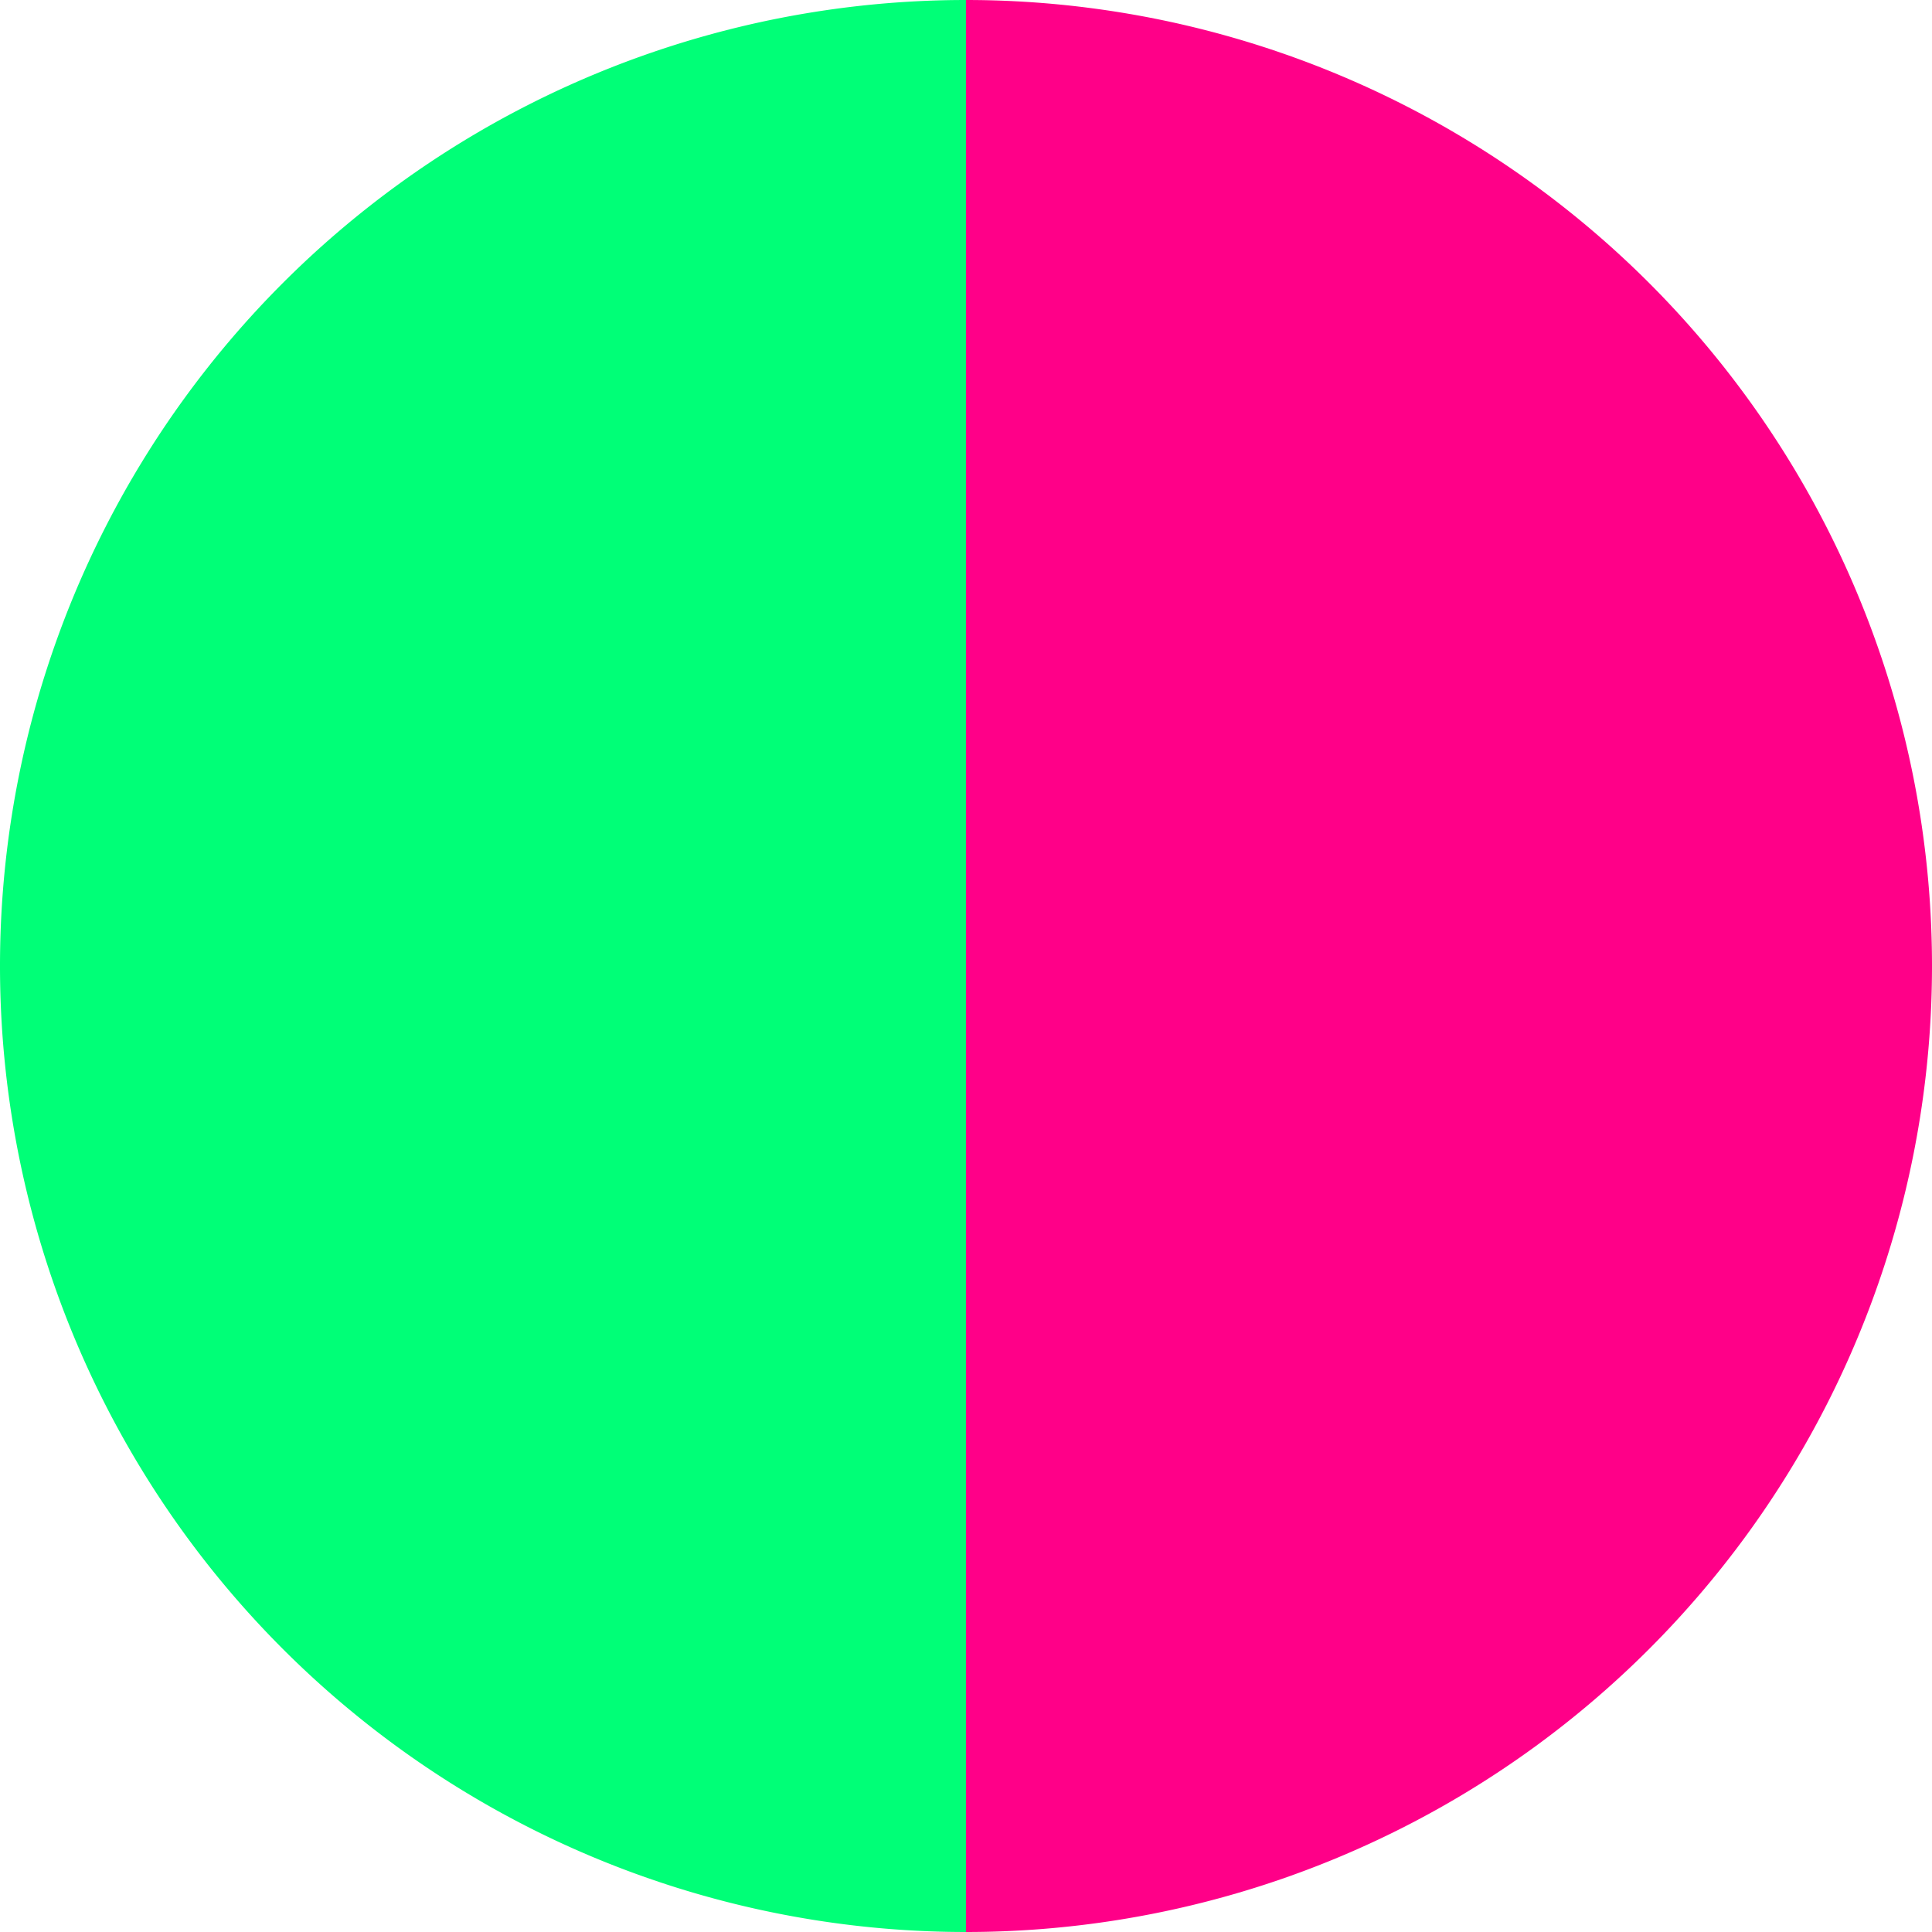
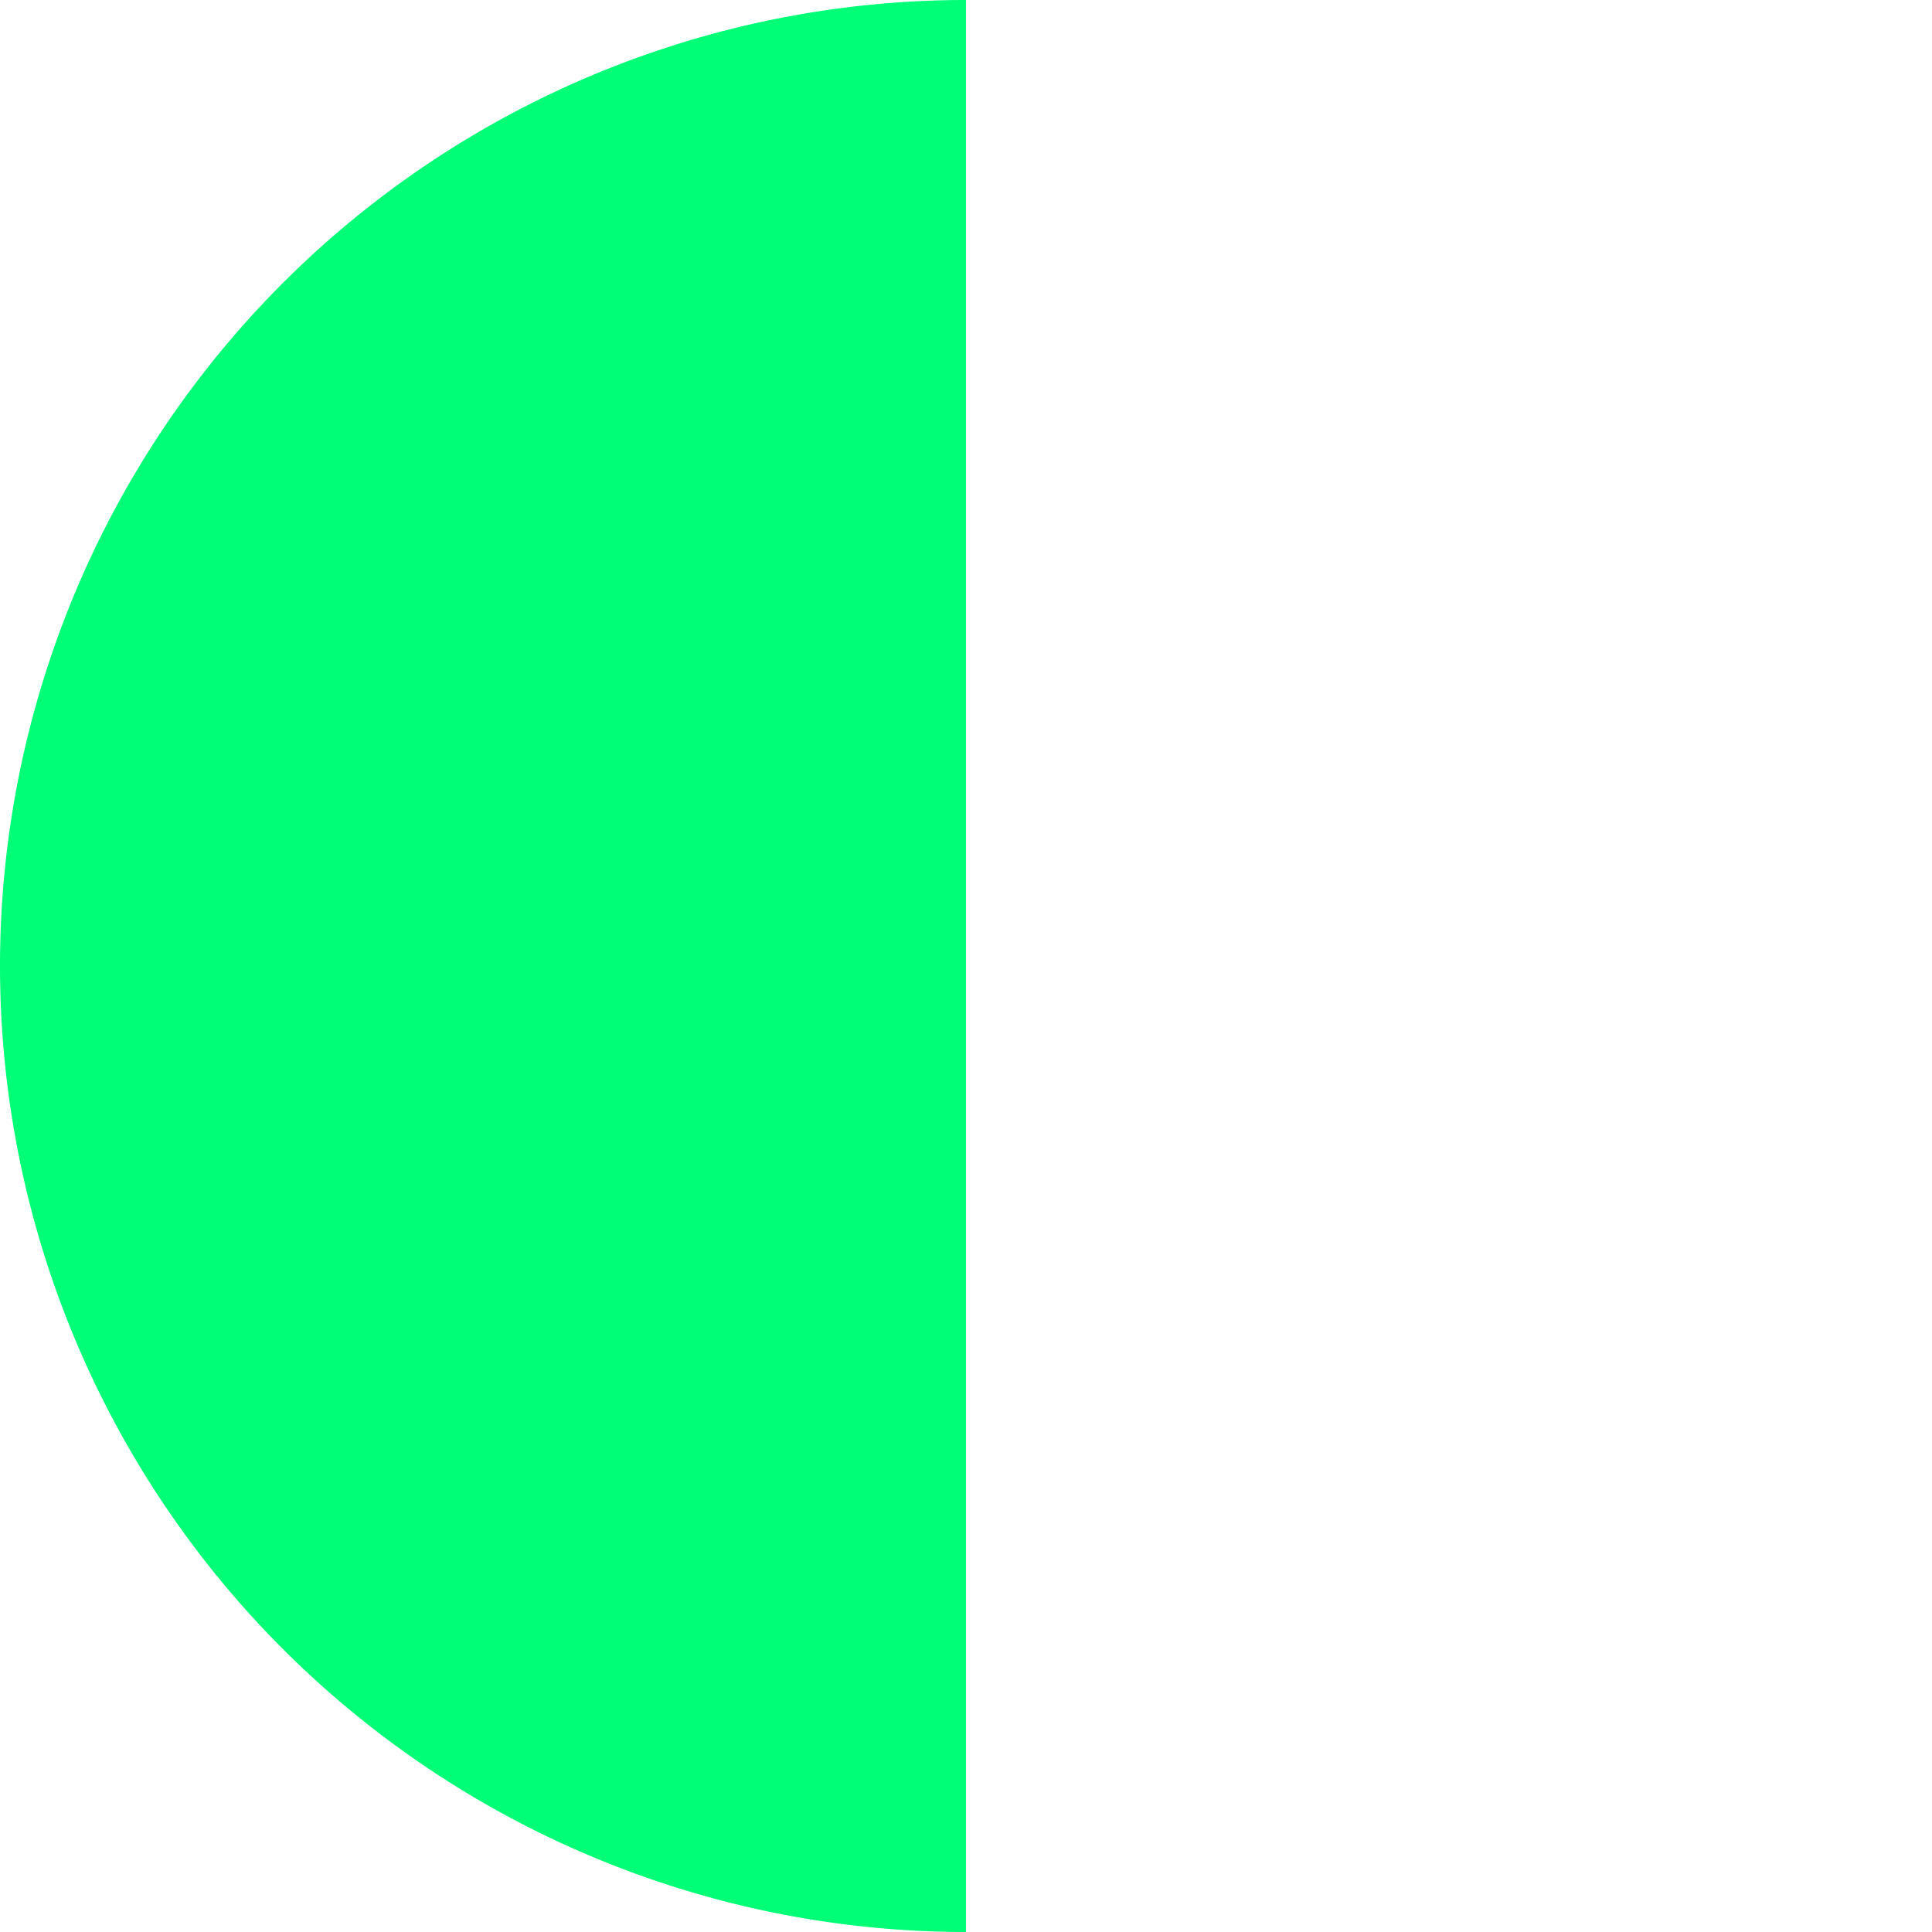
<svg xmlns="http://www.w3.org/2000/svg" width="500" height="500" viewBox="-1 -1 2 2">
-   <path d="M 0 -1               A 1,1 0 0,1 0 1             L 0,0              z" fill="#ff0088" />
  <path d="M 0 1               A 1,1 0 0,1 -0 -1             L 0,0              z" fill="#00ff77" />
</svg>